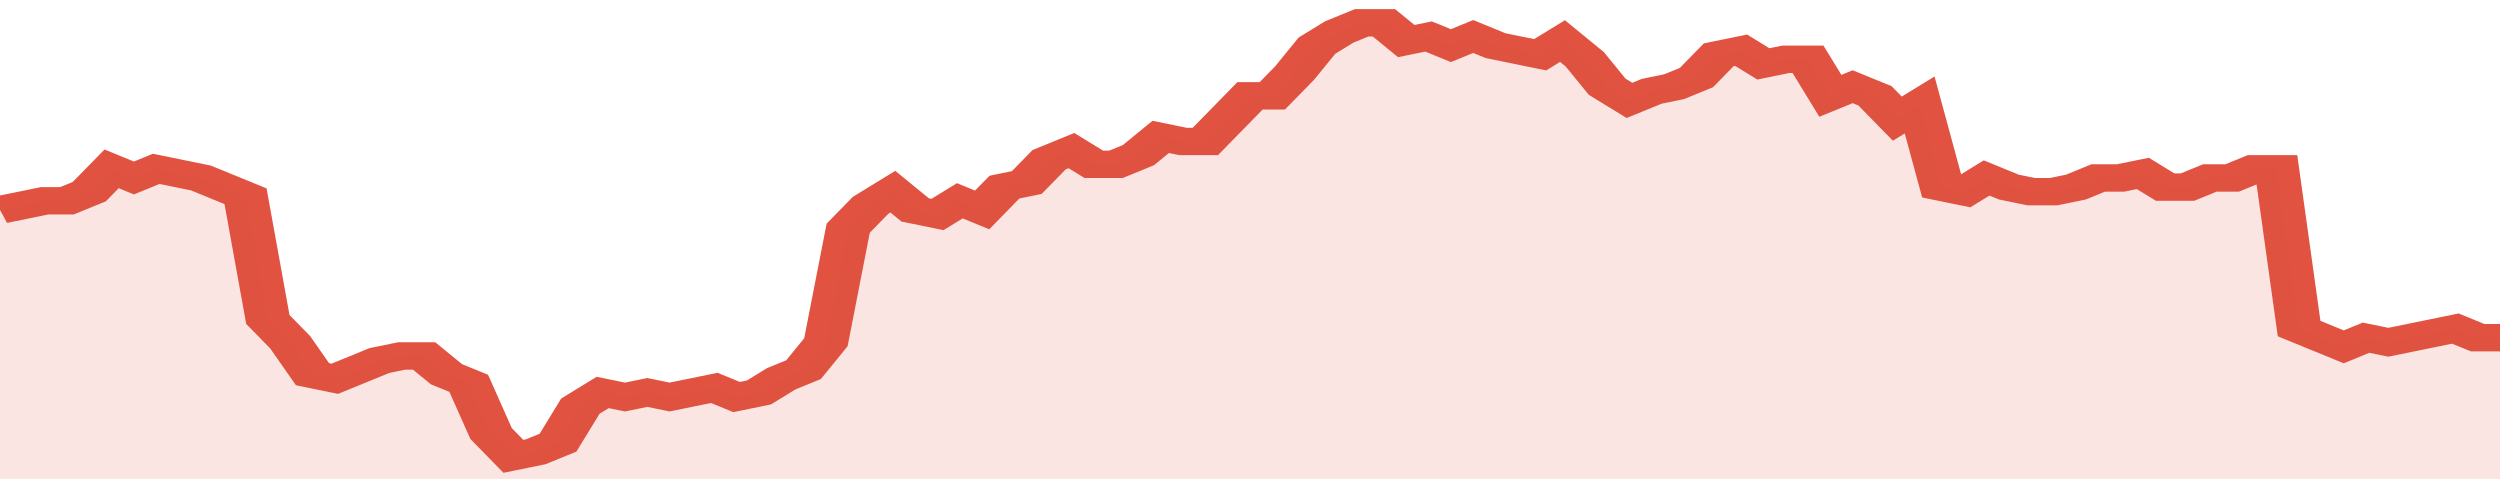
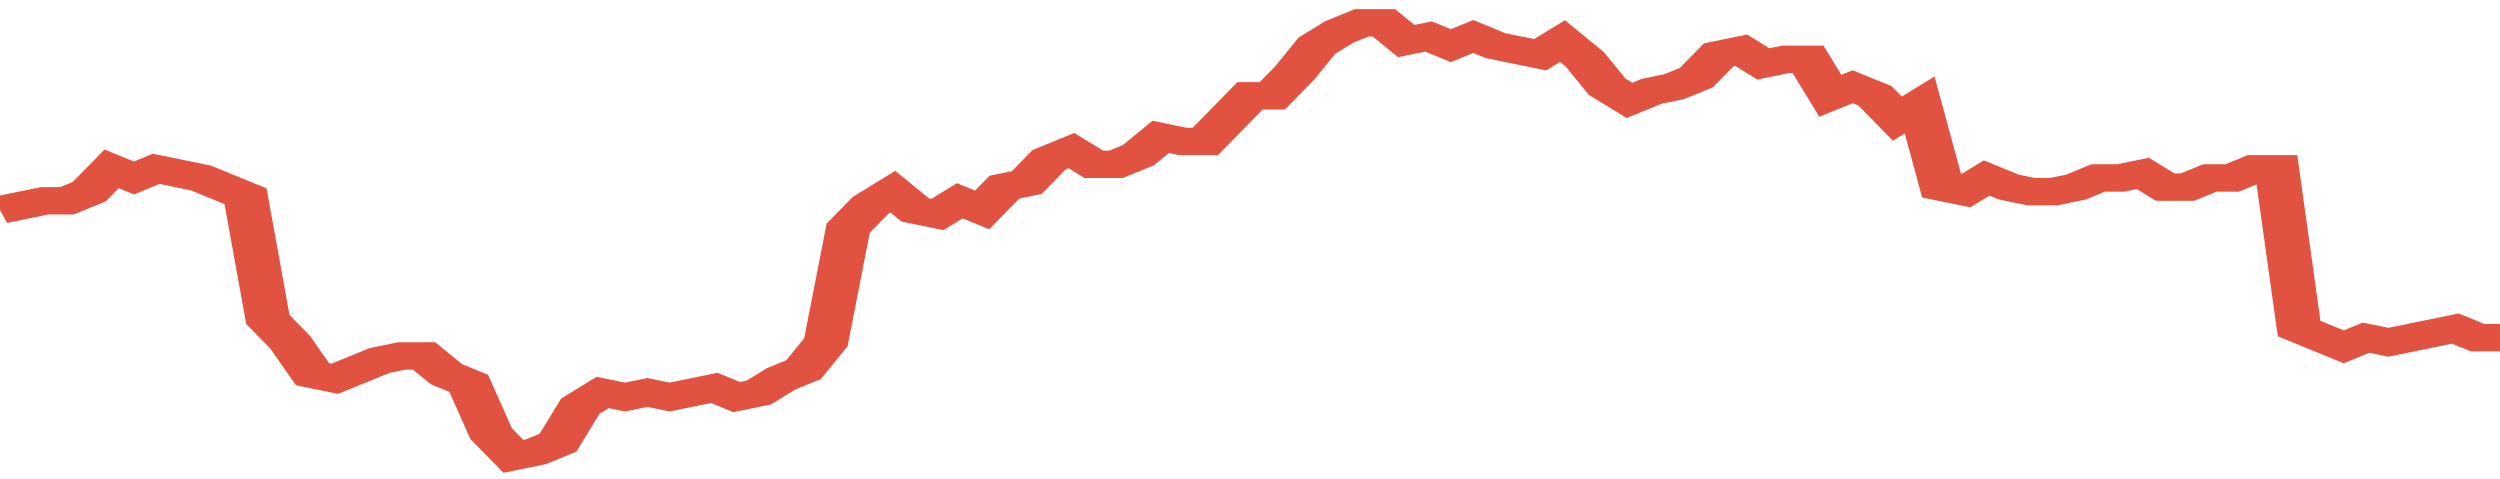
<svg xmlns="http://www.w3.org/2000/svg" viewBox="0 0 336 105" width="120" height="23" preserveAspectRatio="none">
  <polyline fill="none" stroke="#E15241" stroke-width="6" points="0, 46 3, 45 6, 44 9, 44 12, 42 15, 37 18, 39 21, 37 24, 38 27, 39 30, 41 33, 43 36, 70 39, 75 42, 82 45, 83 48, 81 51, 79 54, 78 57, 78 60, 82 63, 84 66, 95 69, 100 72, 99 75, 97 78, 89 81, 86 84, 87 87, 86 90, 87 93, 86 96, 85 99, 87 102, 86 105, 83 108, 81 111, 75 114, 50 117, 45 120, 42 123, 46 126, 47 129, 44 132, 46 135, 41 138, 40 141, 35 144, 33 147, 36 150, 36 153, 34 156, 30 159, 31 162, 31 165, 26 168, 21 171, 21 174, 16 177, 10 180, 7 183, 5 186, 5 189, 9 192, 8 195, 10 198, 8 201, 10 204, 11 207, 12 210, 9 213, 13 216, 19 219, 22 222, 20 225, 19 228, 17 231, 12 234, 11 237, 14 240, 13 243, 13 246, 21 249, 19 252, 21 255, 26 258, 23 261, 41 264, 42 267, 39 270, 41 273, 42 276, 42 279, 41 282, 39 285, 39 288, 38 291, 41 294, 41 297, 39 300, 39 303, 37 306, 37 309, 72 312, 74 315, 76 318, 74 321, 75 324, 74 327, 73 330, 72 333, 74 336, 74 336, 74 "> </polyline>
-   <polygon fill="#E15241" opacity="0.15" points="0, 105 0, 46 3, 45 6, 44 9, 44 12, 42 15, 37 18, 39 21, 37 24, 38 27, 39 30, 41 33, 43 36, 70 39, 75 42, 82 45, 83 48, 81 51, 79 54, 78 57, 78 60, 82 63, 84 66, 95 69, 100 72, 99 75, 97 78, 89 81, 86 84, 87 87, 86 90, 87 93, 86 96, 85 99, 87 102, 86 105, 83 108, 81 111, 75 114, 50 117, 45 120, 42 123, 46 126, 47 129, 44 132, 46 135, 41 138, 40 141, 35 144, 33 147, 36 150, 36 153, 34 156, 30 159, 31 162, 31 165, 26 168, 21 171, 21 174, 16 177, 10 180, 7 183, 5 186, 5 189, 9 192, 8 195, 10 198, 8 201, 10 204, 11 207, 12 210, 9 213, 13 216, 19 219, 22 222, 20 225, 19 228, 17 231, 12 234, 11 237, 14 240, 13 243, 13 246, 21 249, 19 252, 21 255, 26 258, 23 261, 41 264, 42 267, 39 270, 41 273, 42 276, 42 279, 41 282, 39 285, 39 288, 38 291, 41 294, 41 297, 39 300, 39 303, 37 306, 37 309, 72 312, 74 315, 76 318, 74 321, 75 324, 74 327, 73 330, 72 333, 74 336, 74 336, 105 " />
</svg>